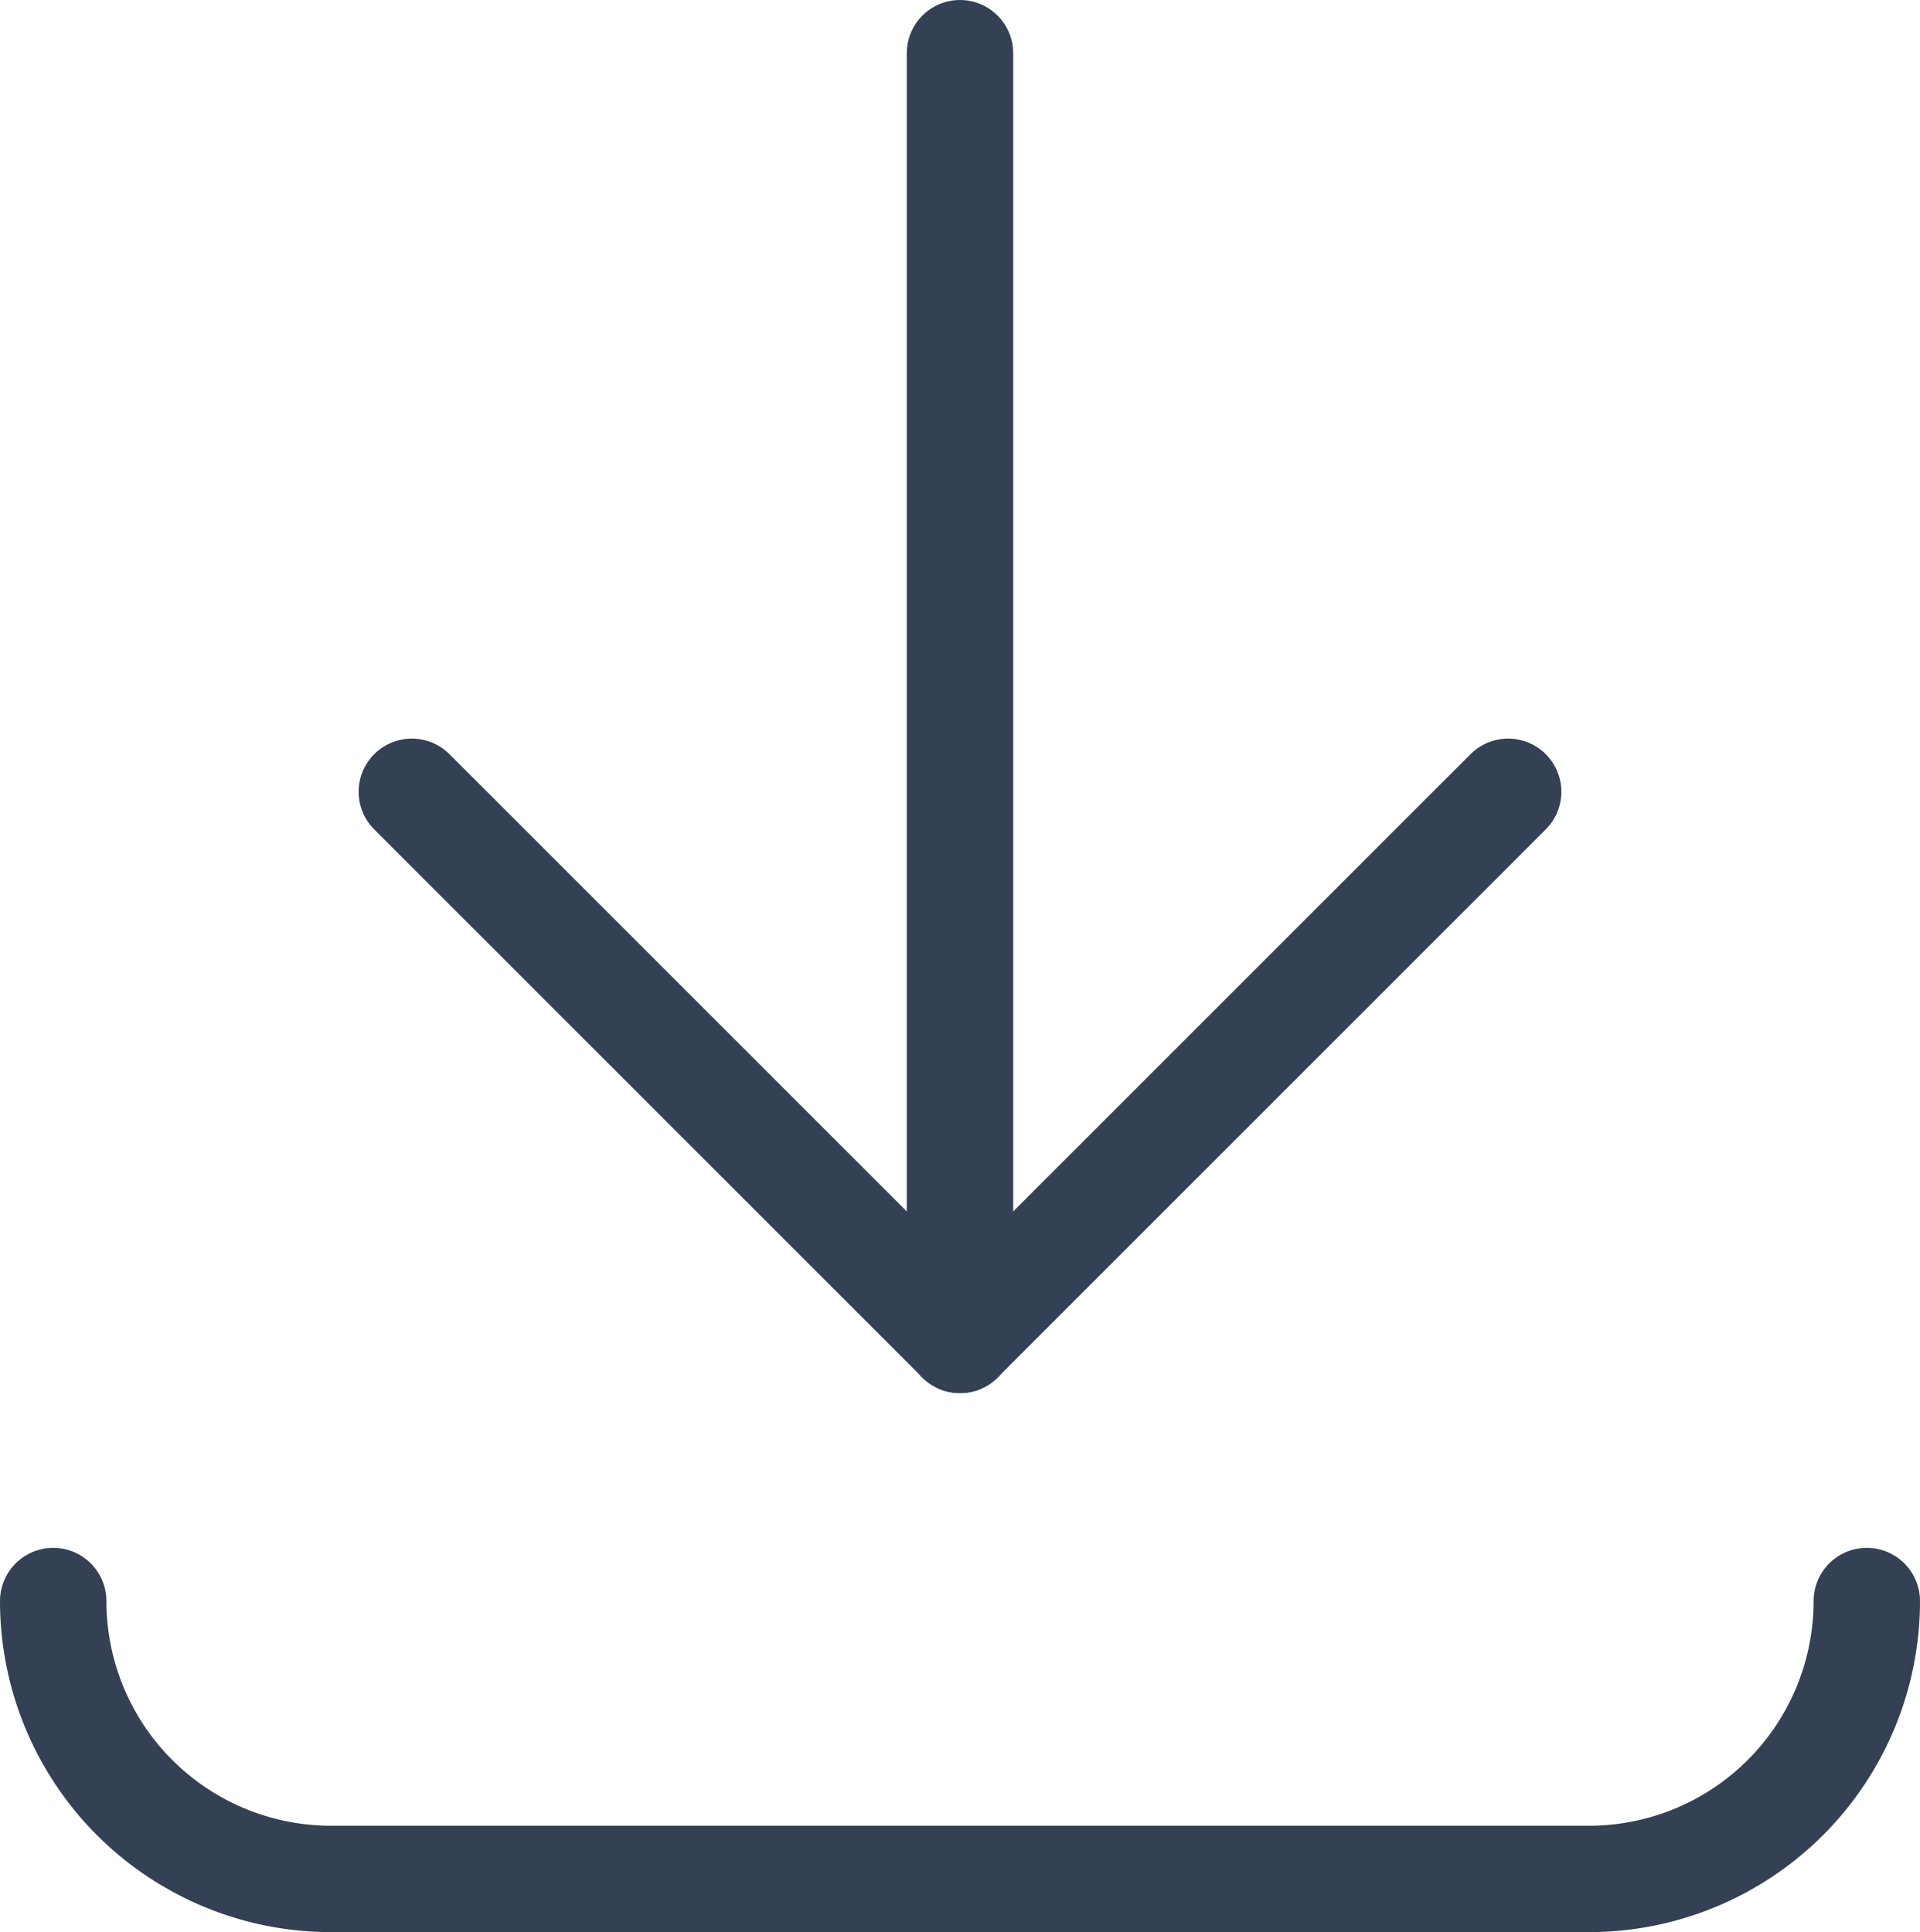
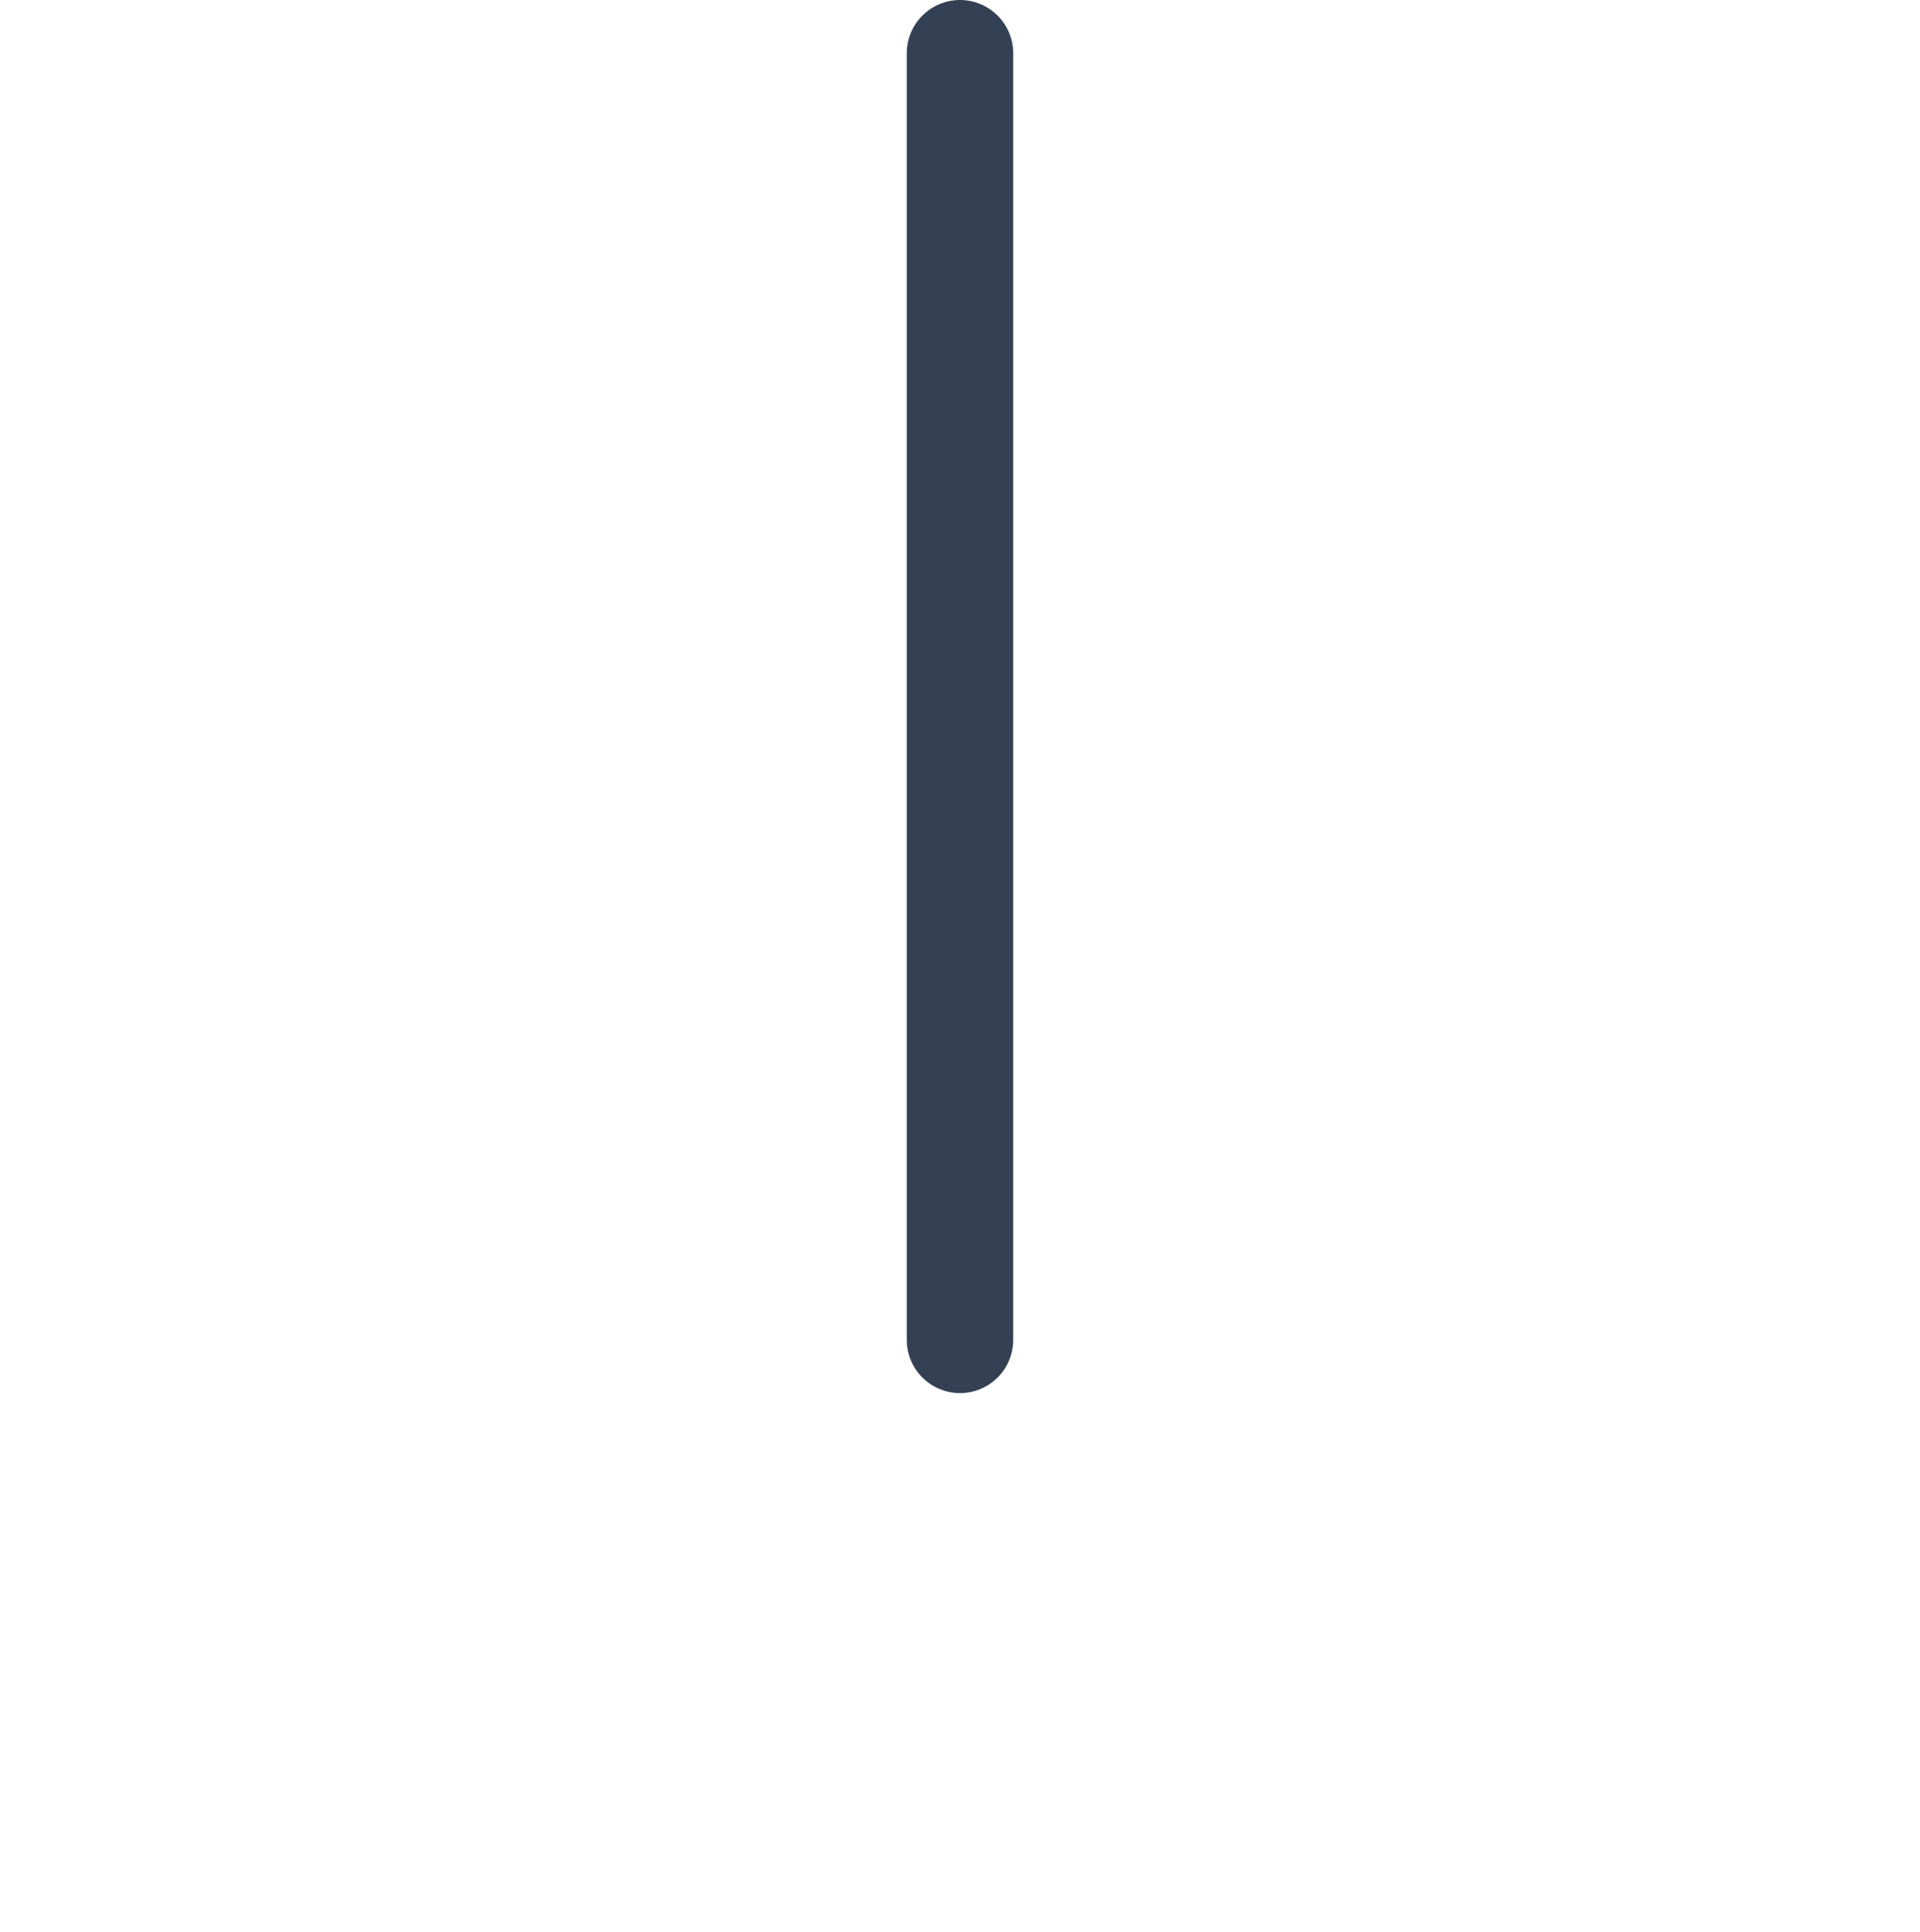
<svg xmlns="http://www.w3.org/2000/svg" width="72.171" height="72.637" viewBox="0 0 72.171 72.637">
  <defs>
    <style>.a{fill:none;stroke:#344154;stroke-linecap:round;stroke-linejoin:round;stroke-width:4px;}</style>
  </defs>
  <g transform="translate(-1724.329 -1719.041)">
    <g transform="translate(1739.809 1721.041)">
      <line class="a" y2="48.373" transform="translate(20.605 0)" />
-       <line class="a" y1="20.605" x2="20.605" transform="translate(20.605 27.767)" />
-       <line class="a" x1="20.605" y1="20.605" transform="translate(0 27.767)" />
    </g>
-     <path class="a" d="M1794.5,3041.867h0a10.446,10.446,0,0,1-10.446,10.446h-47.28a10.446,10.446,0,0,1-10.445-10.446h0" transform="translate(0 -1262.634)" />
  </g>
</svg>